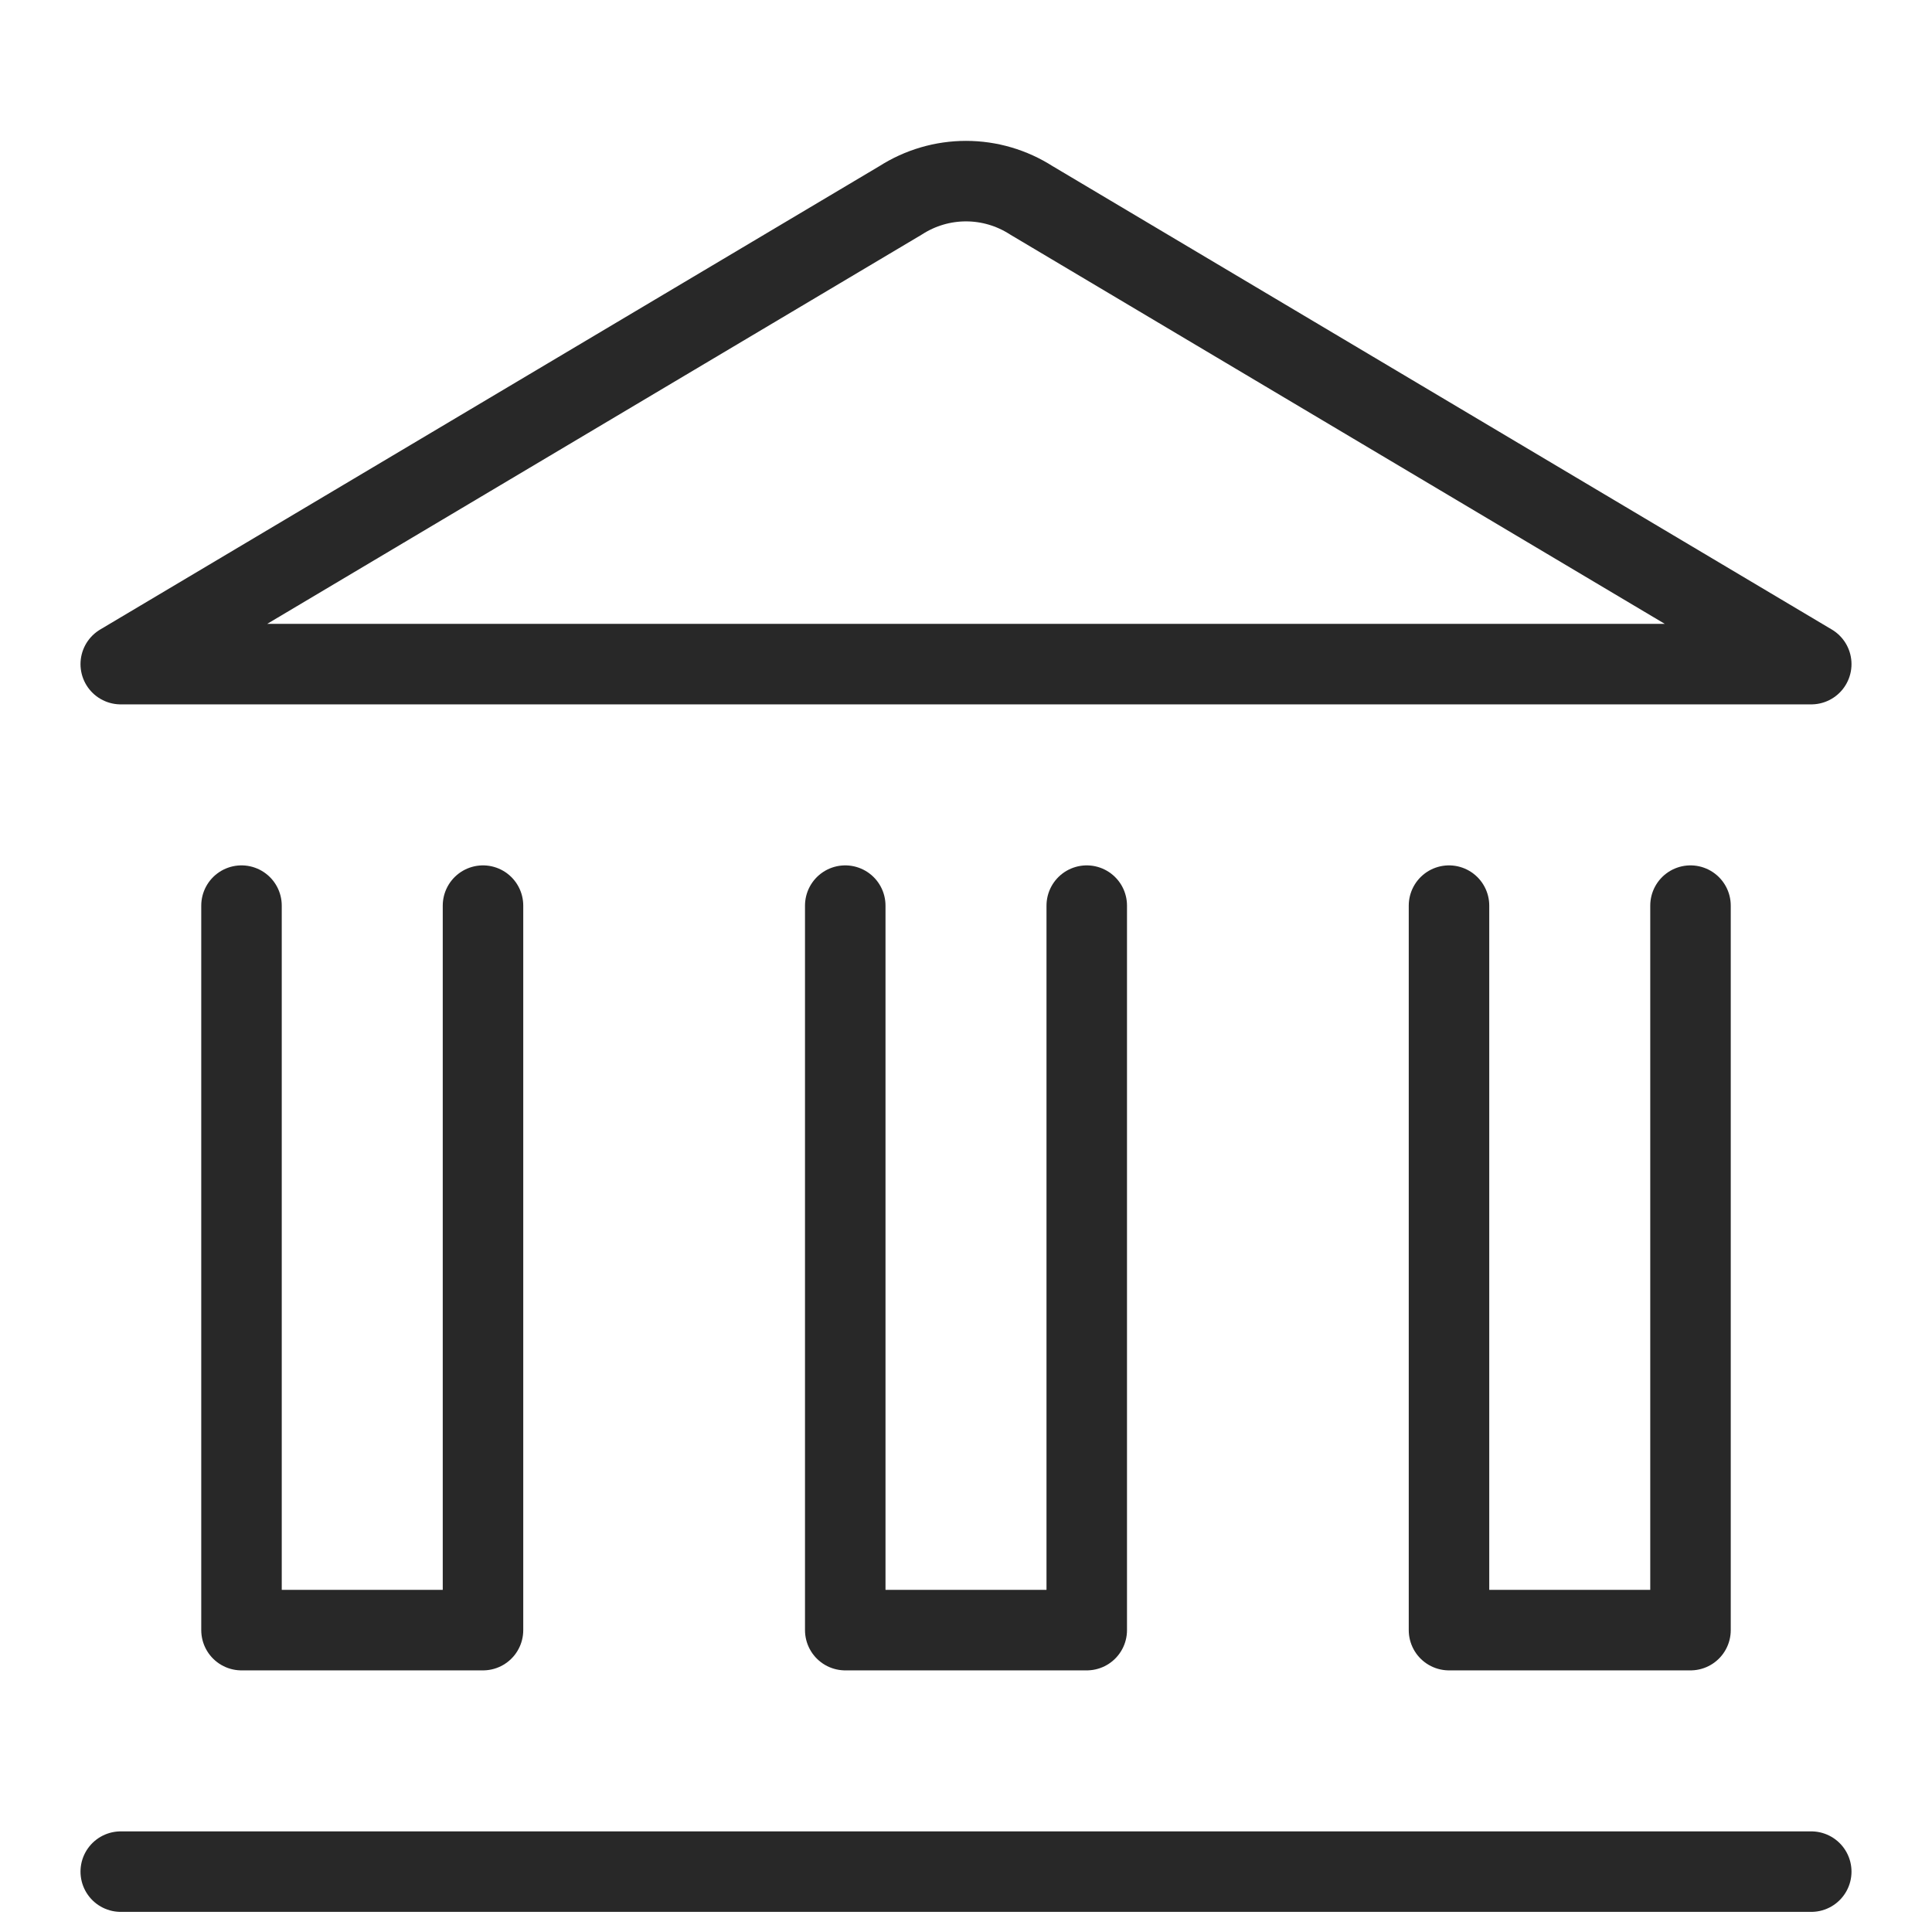
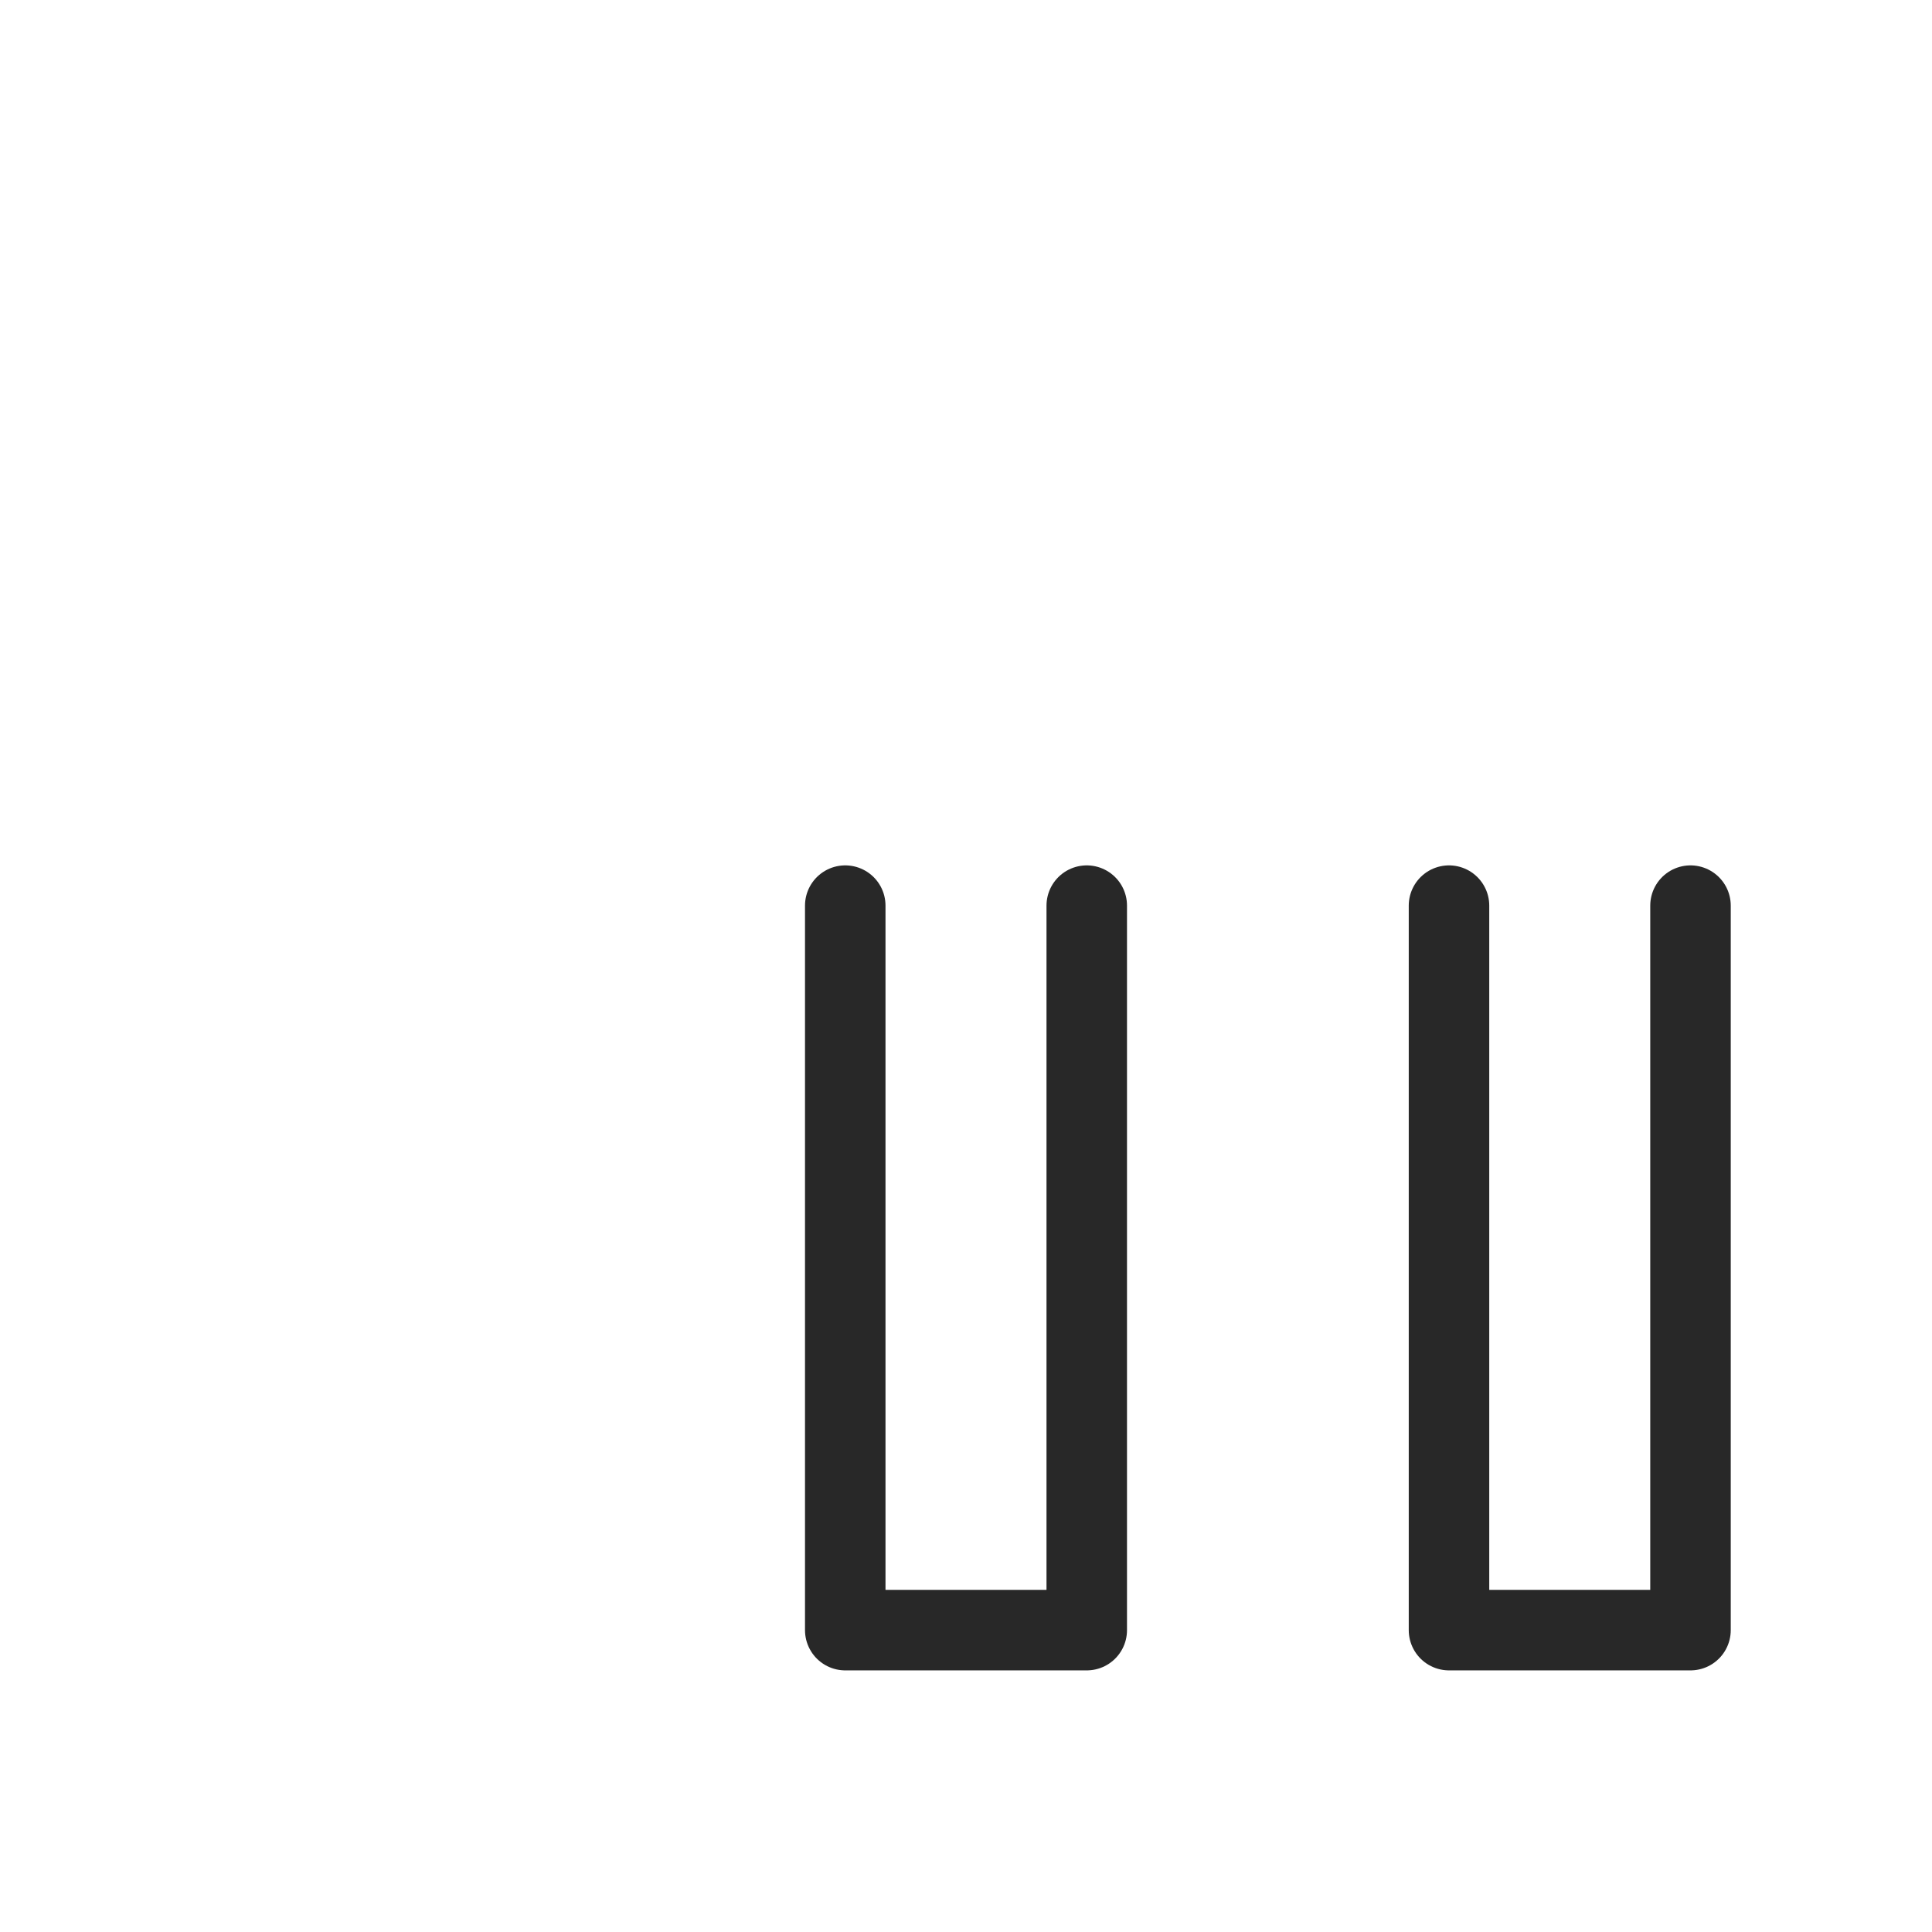
<svg xmlns="http://www.w3.org/2000/svg" width="24" height="24" viewBox="0 0 24 24" fill="none">
  <g id="Saving Bank 4">
-     <path id="Vector" d="M1.5 23.25H22.5" stroke="#282828" stroke-linecap="round" stroke-linejoin="round" />
-     <path id="Vector_2" d="M22.5 8.25H1.5L11.189 2.488C11.431 2.333 11.712 2.25 12 2.25C12.288 2.25 12.569 2.333 12.811 2.488L22.5 8.25Z" stroke="#282828" stroke-linecap="round" stroke-linejoin="round" />
    <path id="Vector_3" d="M21 11.25V20.25H18V11.25" stroke="#282828" stroke-linecap="round" stroke-linejoin="round" />
    <path id="Vector_4" d="M13.5 11.25V20.25H10.5V11.25" stroke="#282828" stroke-linecap="round" stroke-linejoin="round" />
-     <path id="Vector_5" d="M6 11.25V20.25H3V11.25" stroke="#282828" stroke-linecap="round" stroke-linejoin="round" />
  </g>
</svg>